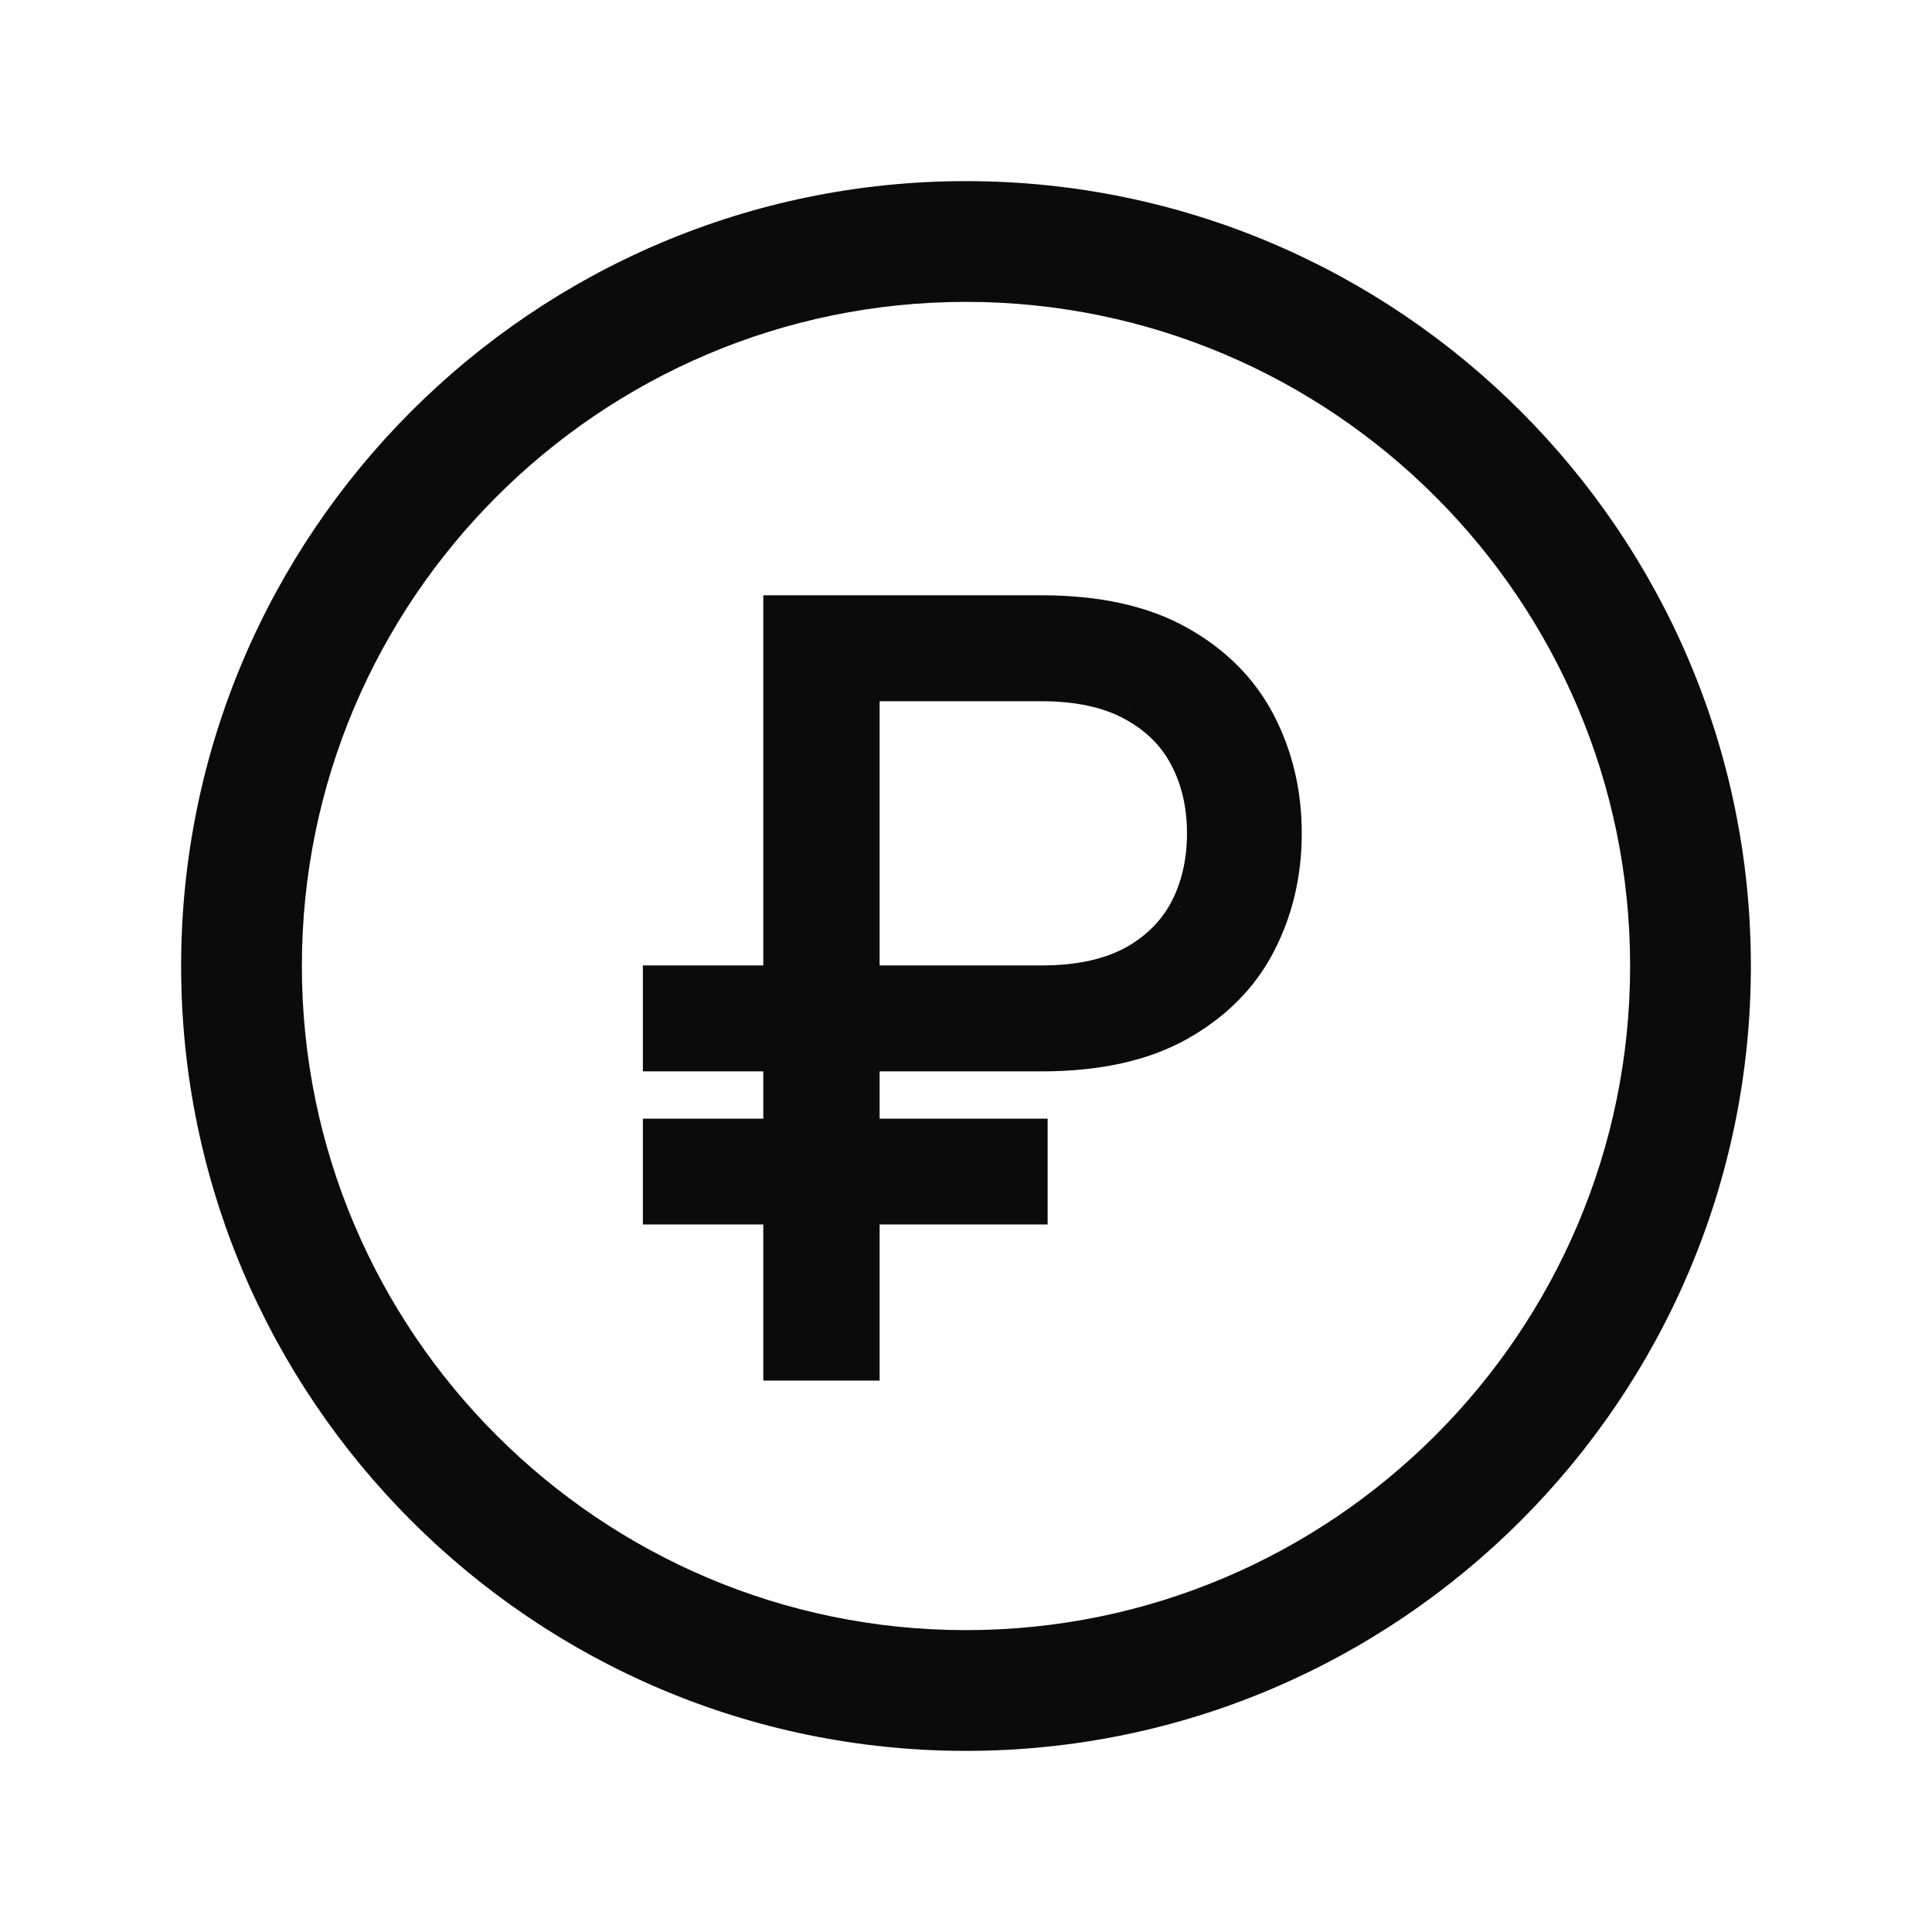
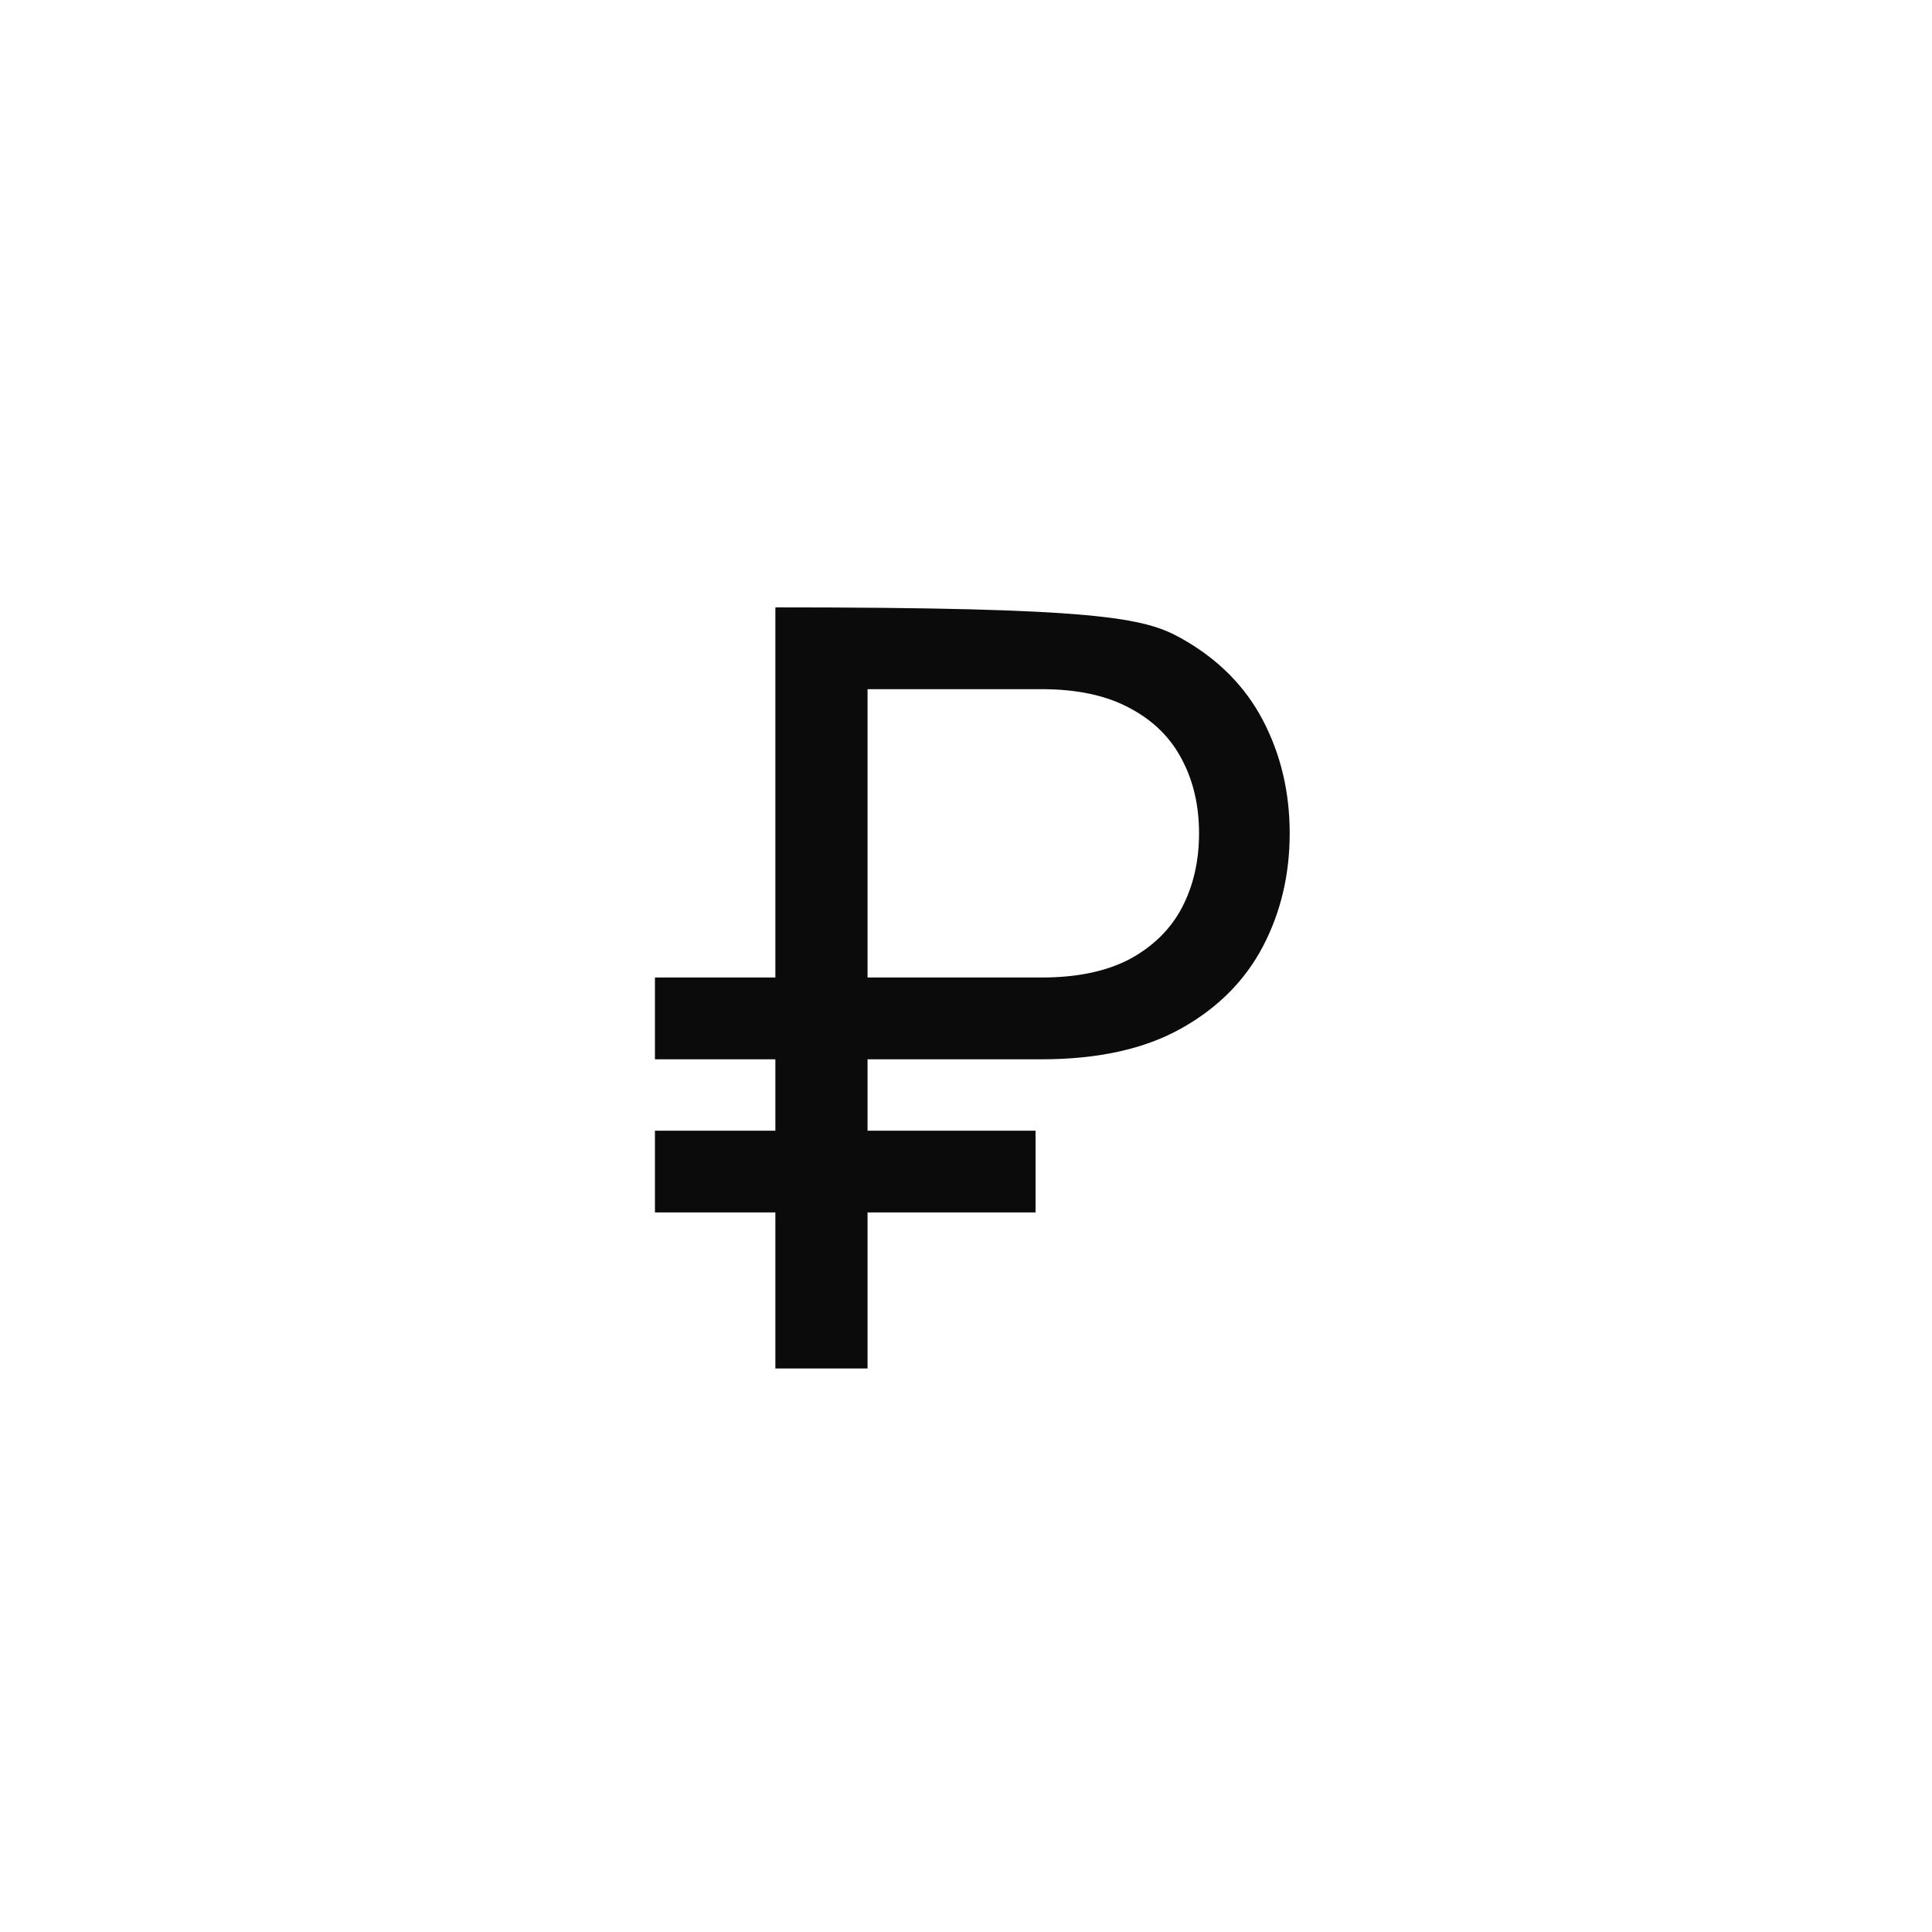
<svg xmlns="http://www.w3.org/2000/svg" width="24" height="24" viewBox="0 0 24 24" fill="none">
-   <path d="M12 2.25C6.624 2.25 2.25 6.624 2.25 12C2.25 17.376 6.624 21.75 12 21.75C17.376 21.75 21.75 17.376 21.75 12C21.75 6.624 17.376 2.25 12 2.25ZM12 3.75C16.549 3.75 20.25 7.451 20.25 12C20.25 16.549 16.549 20.25 12 20.25C7.451 20.25 3.75 16.549 3.75 12C3.75 7.451 7.451 3.75 12 3.75Z" fill="#0C0B0B" />
-   <path d="M12.938 13.159H8.136V12.143H12.938C13.381 12.143 13.747 12.066 14.036 11.913C14.325 11.756 14.541 11.543 14.682 11.276C14.824 11.005 14.895 10.697 14.895 10.352C14.895 10.008 14.824 9.701 14.682 9.434C14.541 9.163 14.325 8.95 14.036 8.797C13.747 8.64 13.381 8.561 12.938 8.561H10.777V17H9.632V7.545H12.938C13.639 7.545 14.218 7.673 14.673 7.929C15.129 8.184 15.467 8.524 15.689 8.949C15.911 9.374 16.021 9.841 16.021 10.352C16.021 10.863 15.911 11.331 15.689 11.756C15.467 12.18 15.129 12.521 14.673 12.776C14.218 13.031 13.639 13.159 12.938 13.159ZM12.864 14.046V15.061H8.136V14.046H12.864Z" fill="#0C0B0B" />
-   <path d="M8.136 13.159H7.986V13.309H8.136V13.159ZM8.136 12.143V11.993H7.986V12.143H8.136ZM14.036 11.913L14.107 12.045L14.108 12.044L14.036 11.913ZM14.682 11.276L14.815 11.346L14.816 11.345L14.682 11.276ZM14.682 9.434L14.55 9.503L14.55 9.504L14.682 9.434ZM14.036 8.797L13.965 8.928L13.966 8.929L14.036 8.797ZM10.777 8.561V8.411H10.627V8.561H10.777ZM10.777 17V17.15H10.927V17H10.777ZM9.632 17H9.482V17.15H9.632V17ZM9.632 7.545V7.395H9.482V7.545H9.632ZM14.673 12.776L14.6 12.645L14.6 12.645L14.673 12.776ZM12.864 14.046H13.014V13.896H12.864V14.046ZM12.864 15.061V15.211H13.014V15.061H12.864ZM8.136 15.061H7.986V15.211H8.136V15.061ZM8.136 14.046V13.896H7.986V14.046H8.136ZM12.938 13.009H8.136V13.309H12.938V13.009ZM8.286 13.159V12.143H7.986V13.159H8.286ZM8.136 12.293H12.938V11.993H8.136V12.293ZM12.938 12.293C13.397 12.293 13.789 12.214 14.107 12.045L13.966 11.78C13.704 11.919 13.364 11.993 12.938 11.993V12.293ZM14.108 12.044C14.421 11.875 14.659 11.642 14.815 11.346L14.55 11.206C14.423 11.445 14.23 11.637 13.965 11.781L14.108 12.044ZM14.816 11.345C14.97 11.05 15.045 10.718 15.045 10.352H14.745C14.745 10.676 14.679 10.959 14.55 11.206L14.816 11.345ZM15.045 10.352C15.045 9.987 14.97 9.656 14.815 9.363L14.55 9.504C14.679 9.747 14.745 10.029 14.745 10.352H15.045ZM14.816 9.364C14.659 9.065 14.421 8.831 14.107 8.664L13.966 8.929C14.23 9.07 14.423 9.261 14.55 9.503L14.816 9.364ZM14.108 8.665C13.79 8.492 13.397 8.411 12.938 8.411V8.711C13.364 8.711 13.704 8.787 13.965 8.928L14.108 8.665ZM12.938 8.411H10.777V8.711H12.938V8.411ZM10.627 8.561V17H10.927V8.561H10.627ZM10.777 16.85H9.632V17.15H10.777V16.85ZM9.782 17V7.545H9.482V17H9.782ZM9.632 7.695H12.938V7.395H9.632V7.695ZM12.938 7.695C13.622 7.695 14.173 7.82 14.6 8.059L14.747 7.798C14.262 7.526 13.656 7.395 12.938 7.395V7.695ZM14.6 8.059C15.032 8.302 15.349 8.622 15.556 9.018L15.822 8.879C15.586 8.427 15.225 8.066 14.747 7.798L14.6 8.059ZM15.556 9.018C15.766 9.42 15.871 9.864 15.871 10.352H16.171C16.171 9.819 16.055 9.327 15.822 8.879L15.556 9.018ZM15.871 10.352C15.871 10.841 15.766 11.284 15.556 11.686L15.822 11.825C16.055 11.377 16.171 10.886 16.171 10.352H15.871ZM15.556 11.686C15.349 12.083 15.032 12.403 14.6 12.645L14.747 12.907C15.225 12.638 15.586 12.278 15.822 11.825L15.556 11.686ZM14.6 12.645C14.173 12.884 13.622 13.009 12.938 13.009V13.309C13.656 13.309 14.262 13.178 14.747 12.907L14.6 12.645ZM12.714 14.046V15.061H13.014V14.046H12.714ZM12.864 14.911H8.136V15.211H12.864V14.911ZM8.286 15.061V14.046H7.986V15.061H8.286ZM8.136 14.195H12.864V13.896H8.136V14.195Z" fill="#0C0B0B" />
+   <path d="M12.938 13.159H8.136V12.143H12.938C13.381 12.143 13.747 12.066 14.036 11.913C14.325 11.756 14.541 11.543 14.682 11.276C14.824 11.005 14.895 10.697 14.895 10.352C14.895 10.008 14.824 9.701 14.682 9.434C14.541 9.163 14.325 8.95 14.036 8.797C13.747 8.64 13.381 8.561 12.938 8.561H10.777V17H9.632V7.545C13.639 7.545 14.218 7.673 14.673 7.929C15.129 8.184 15.467 8.524 15.689 8.949C15.911 9.374 16.021 9.841 16.021 10.352C16.021 10.863 15.911 11.331 15.689 11.756C15.467 12.18 15.129 12.521 14.673 12.776C14.218 13.031 13.639 13.159 12.938 13.159ZM12.864 14.046V15.061H8.136V14.046H12.864Z" fill="#0C0B0B" />
</svg>